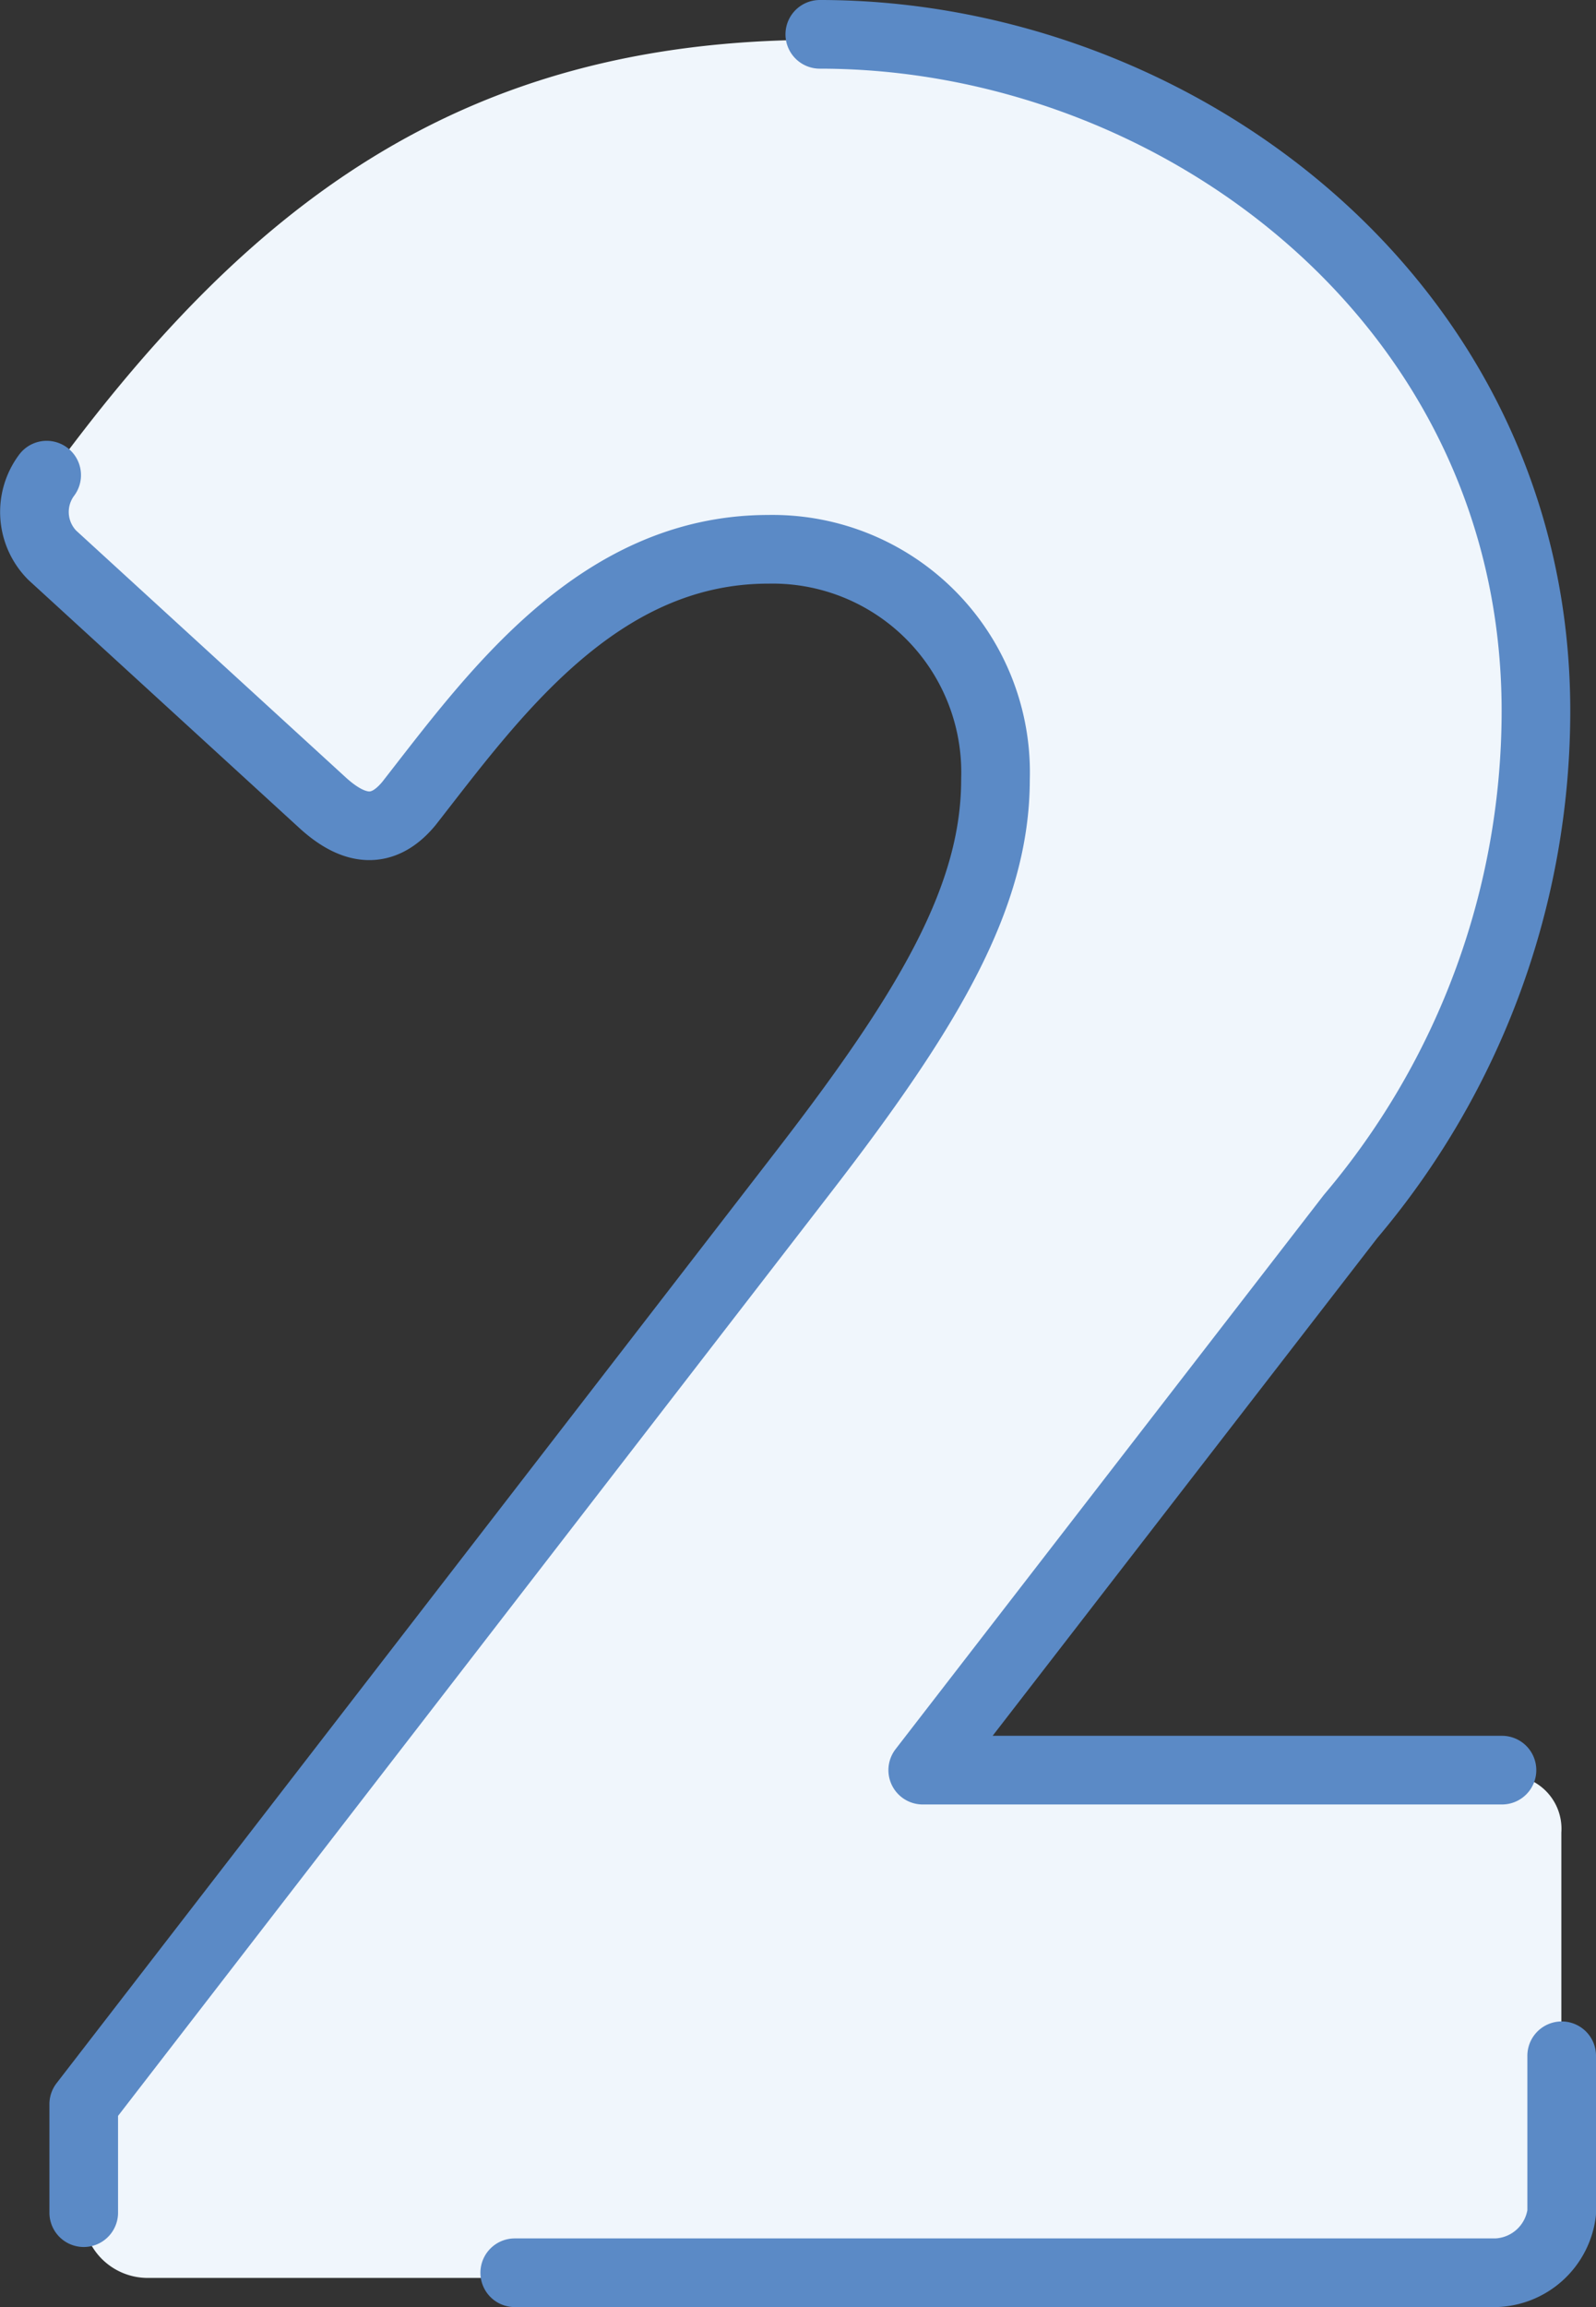
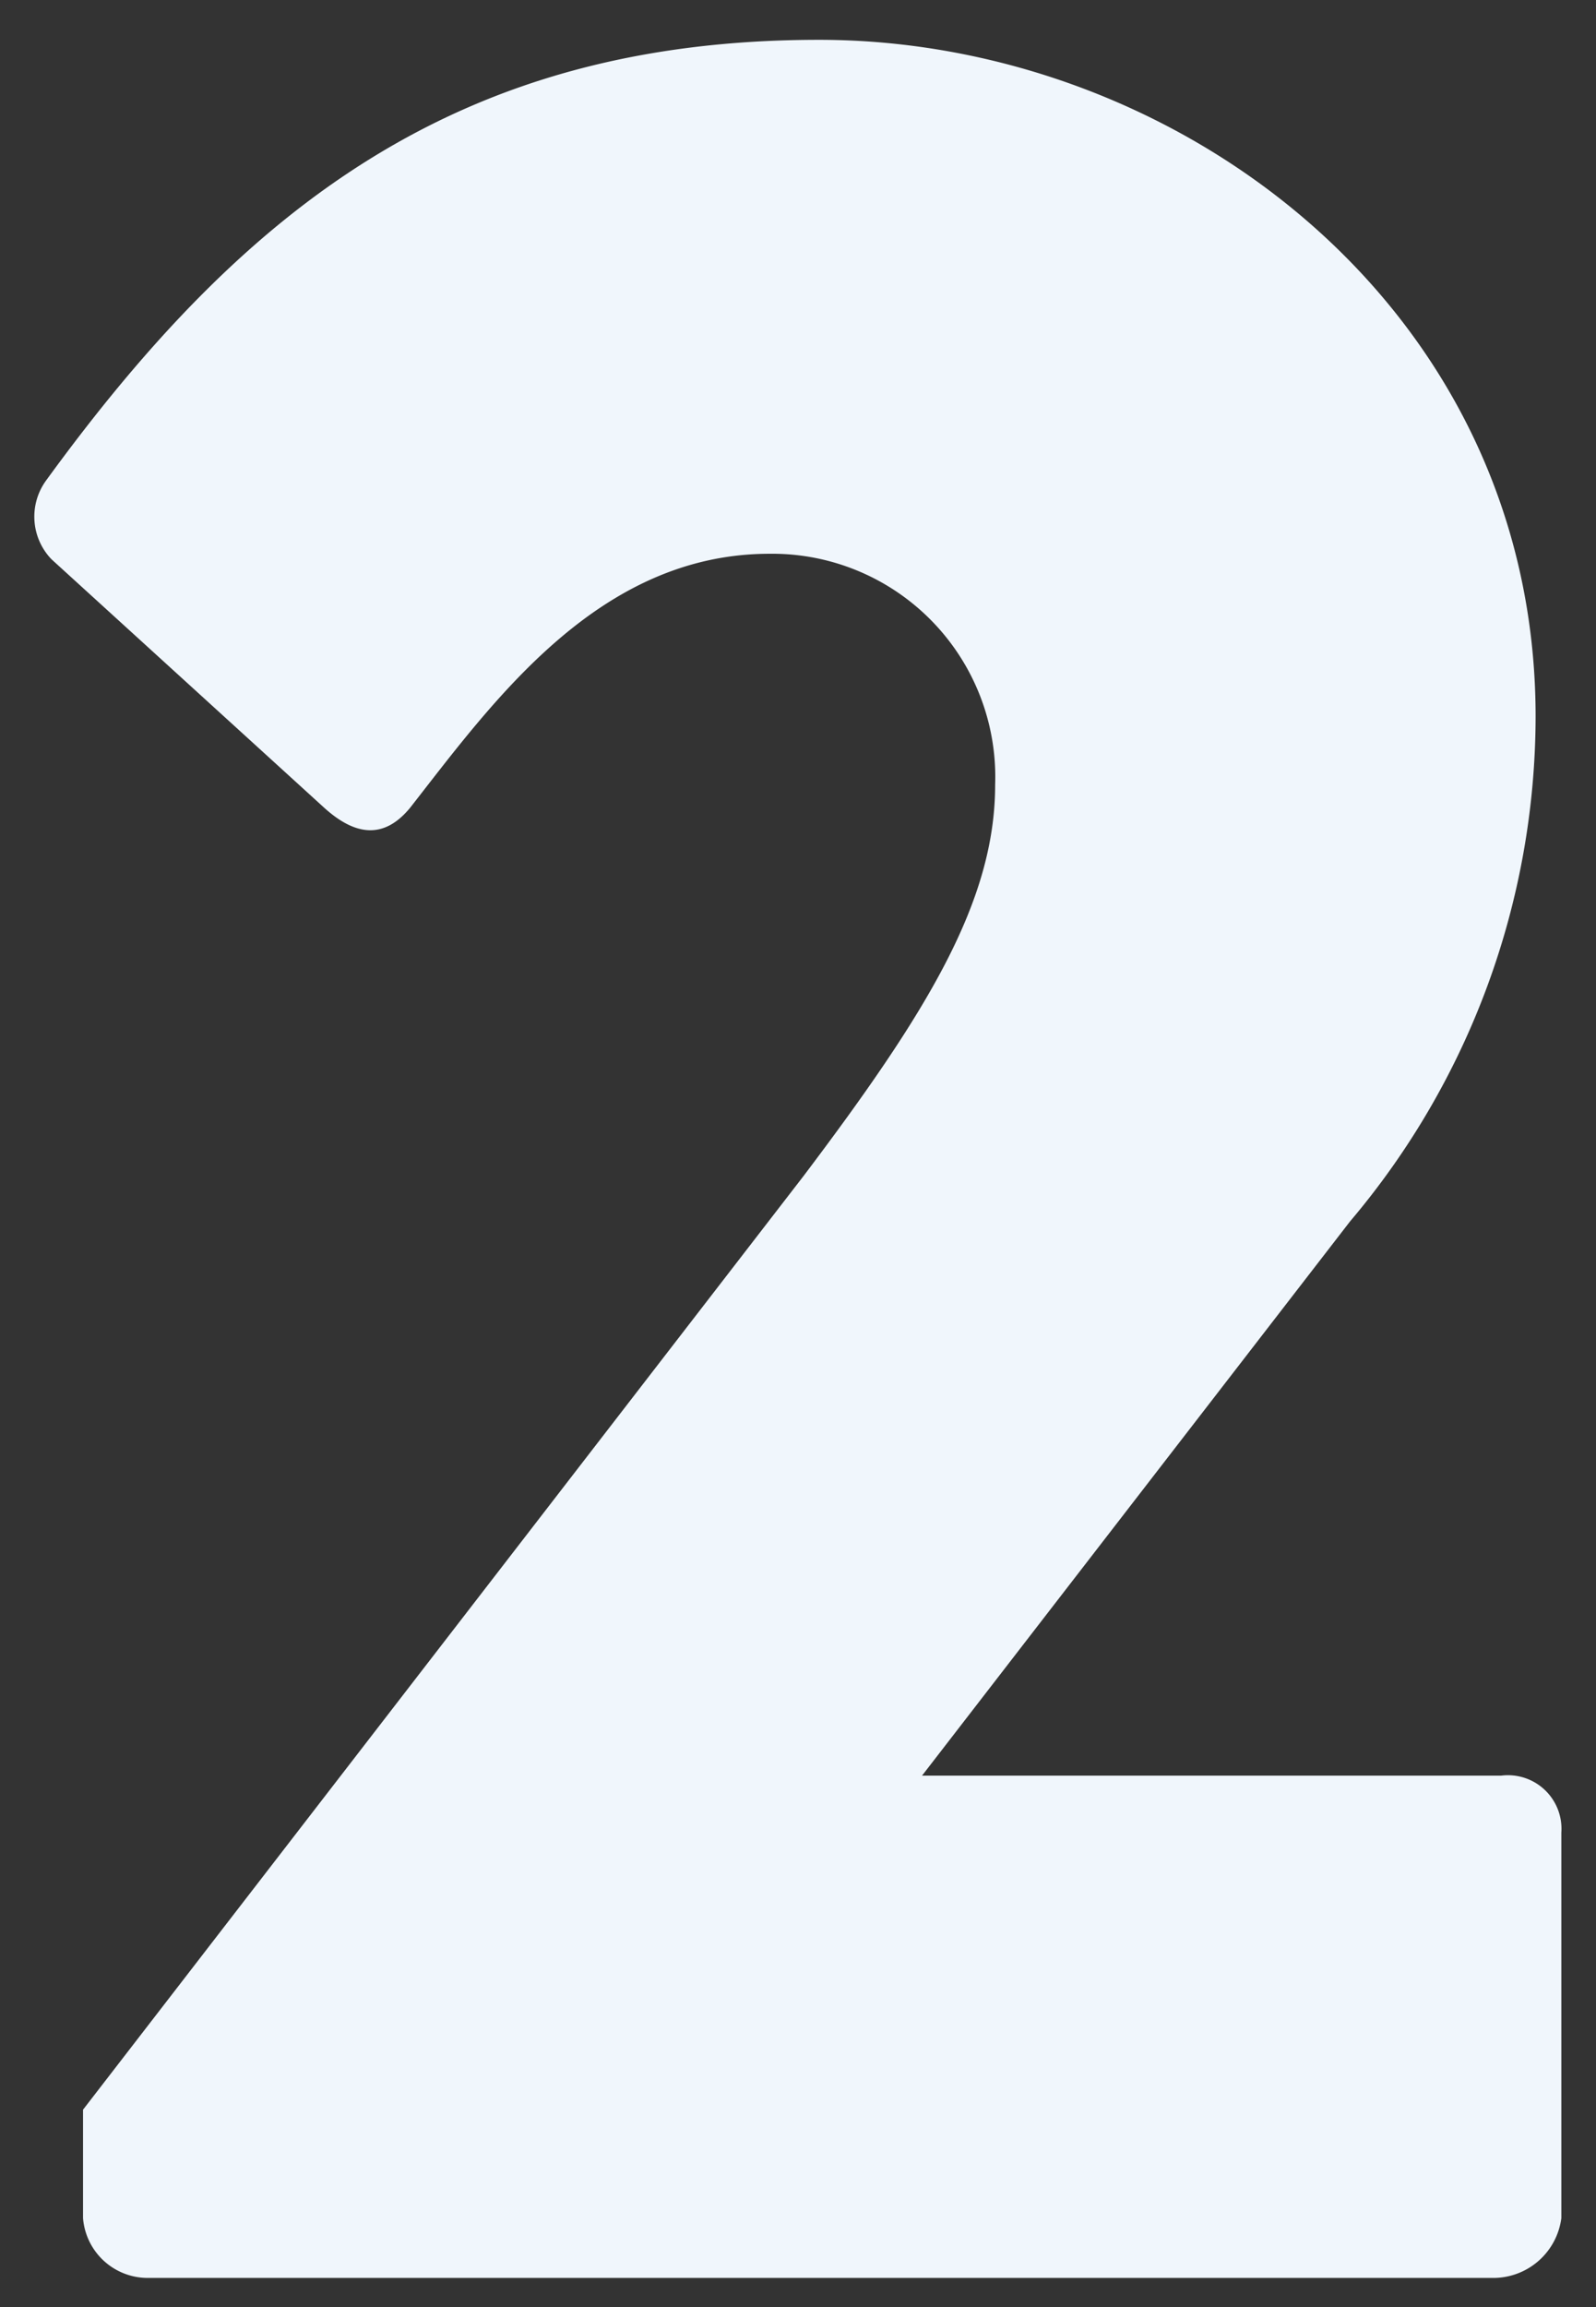
<svg xmlns="http://www.w3.org/2000/svg" viewBox="0 0 46.51 67.2">
  <rect x="0" y="0" width="46.51" height="67.2" fill="#333333" stroke="none" />
  <defs>
    <style>.cls-1{fill:#f0f6fc;}.cls-2{fill:none;stroke:#5b8ac6;stroke-linecap:round;stroke-linejoin:round;stroke-width:2px;}</style>
  </defs>
  <title>Level Two</title>
  <g id="Layer_2" data-name="Layer 2">
    <g id="Layer_1-2" data-name="Layer 1">
      <path class="cls-1" d="M43.75,51.72a1.56,1.56,0,0,1,1.75,1.66V64.61a2,2,0,0,1-1.92,1.74H4.25a1.89,1.89,0,0,1-1.83-1.74V61.45l21-27.2C27,29.51,29,26.27,29,22.86a6.5,6.5,0,0,0-6.57-6.73c-5,0-8.07,4.32-10.48,7.4-.75.91-1.58.83-2.5,0L1.5,16.29A1.79,1.79,0,0,1,1.34,14C7.16,6,13.4,1.16,23.87,1.16S44.75,9,44.75,20.87a22.79,22.79,0,0,1-5.41,14.71L26.87,51.72Z" />
-       <path class="cls-2" d="M2.44,64.45V61.29l21-27.19c3.66-4.74,5.57-8,5.57-11.4A6.5,6.5,0,0,0,22.39,16c-5,0-8.06,4.32-10.47,7.4-.75.91-1.58.83-2.5,0l-7.9-7.23a1.79,1.79,0,0,1-.16-2.33M45.51,59.88v4.57A2,2,0,0,1,43.6,66.2H15M23.89,1c10.4,0,20.87,7.82,20.87,19.71a22.78,22.78,0,0,1-5.4,14.72L26.89,51.56H43.77" />
    </g>
  </g>
</svg>